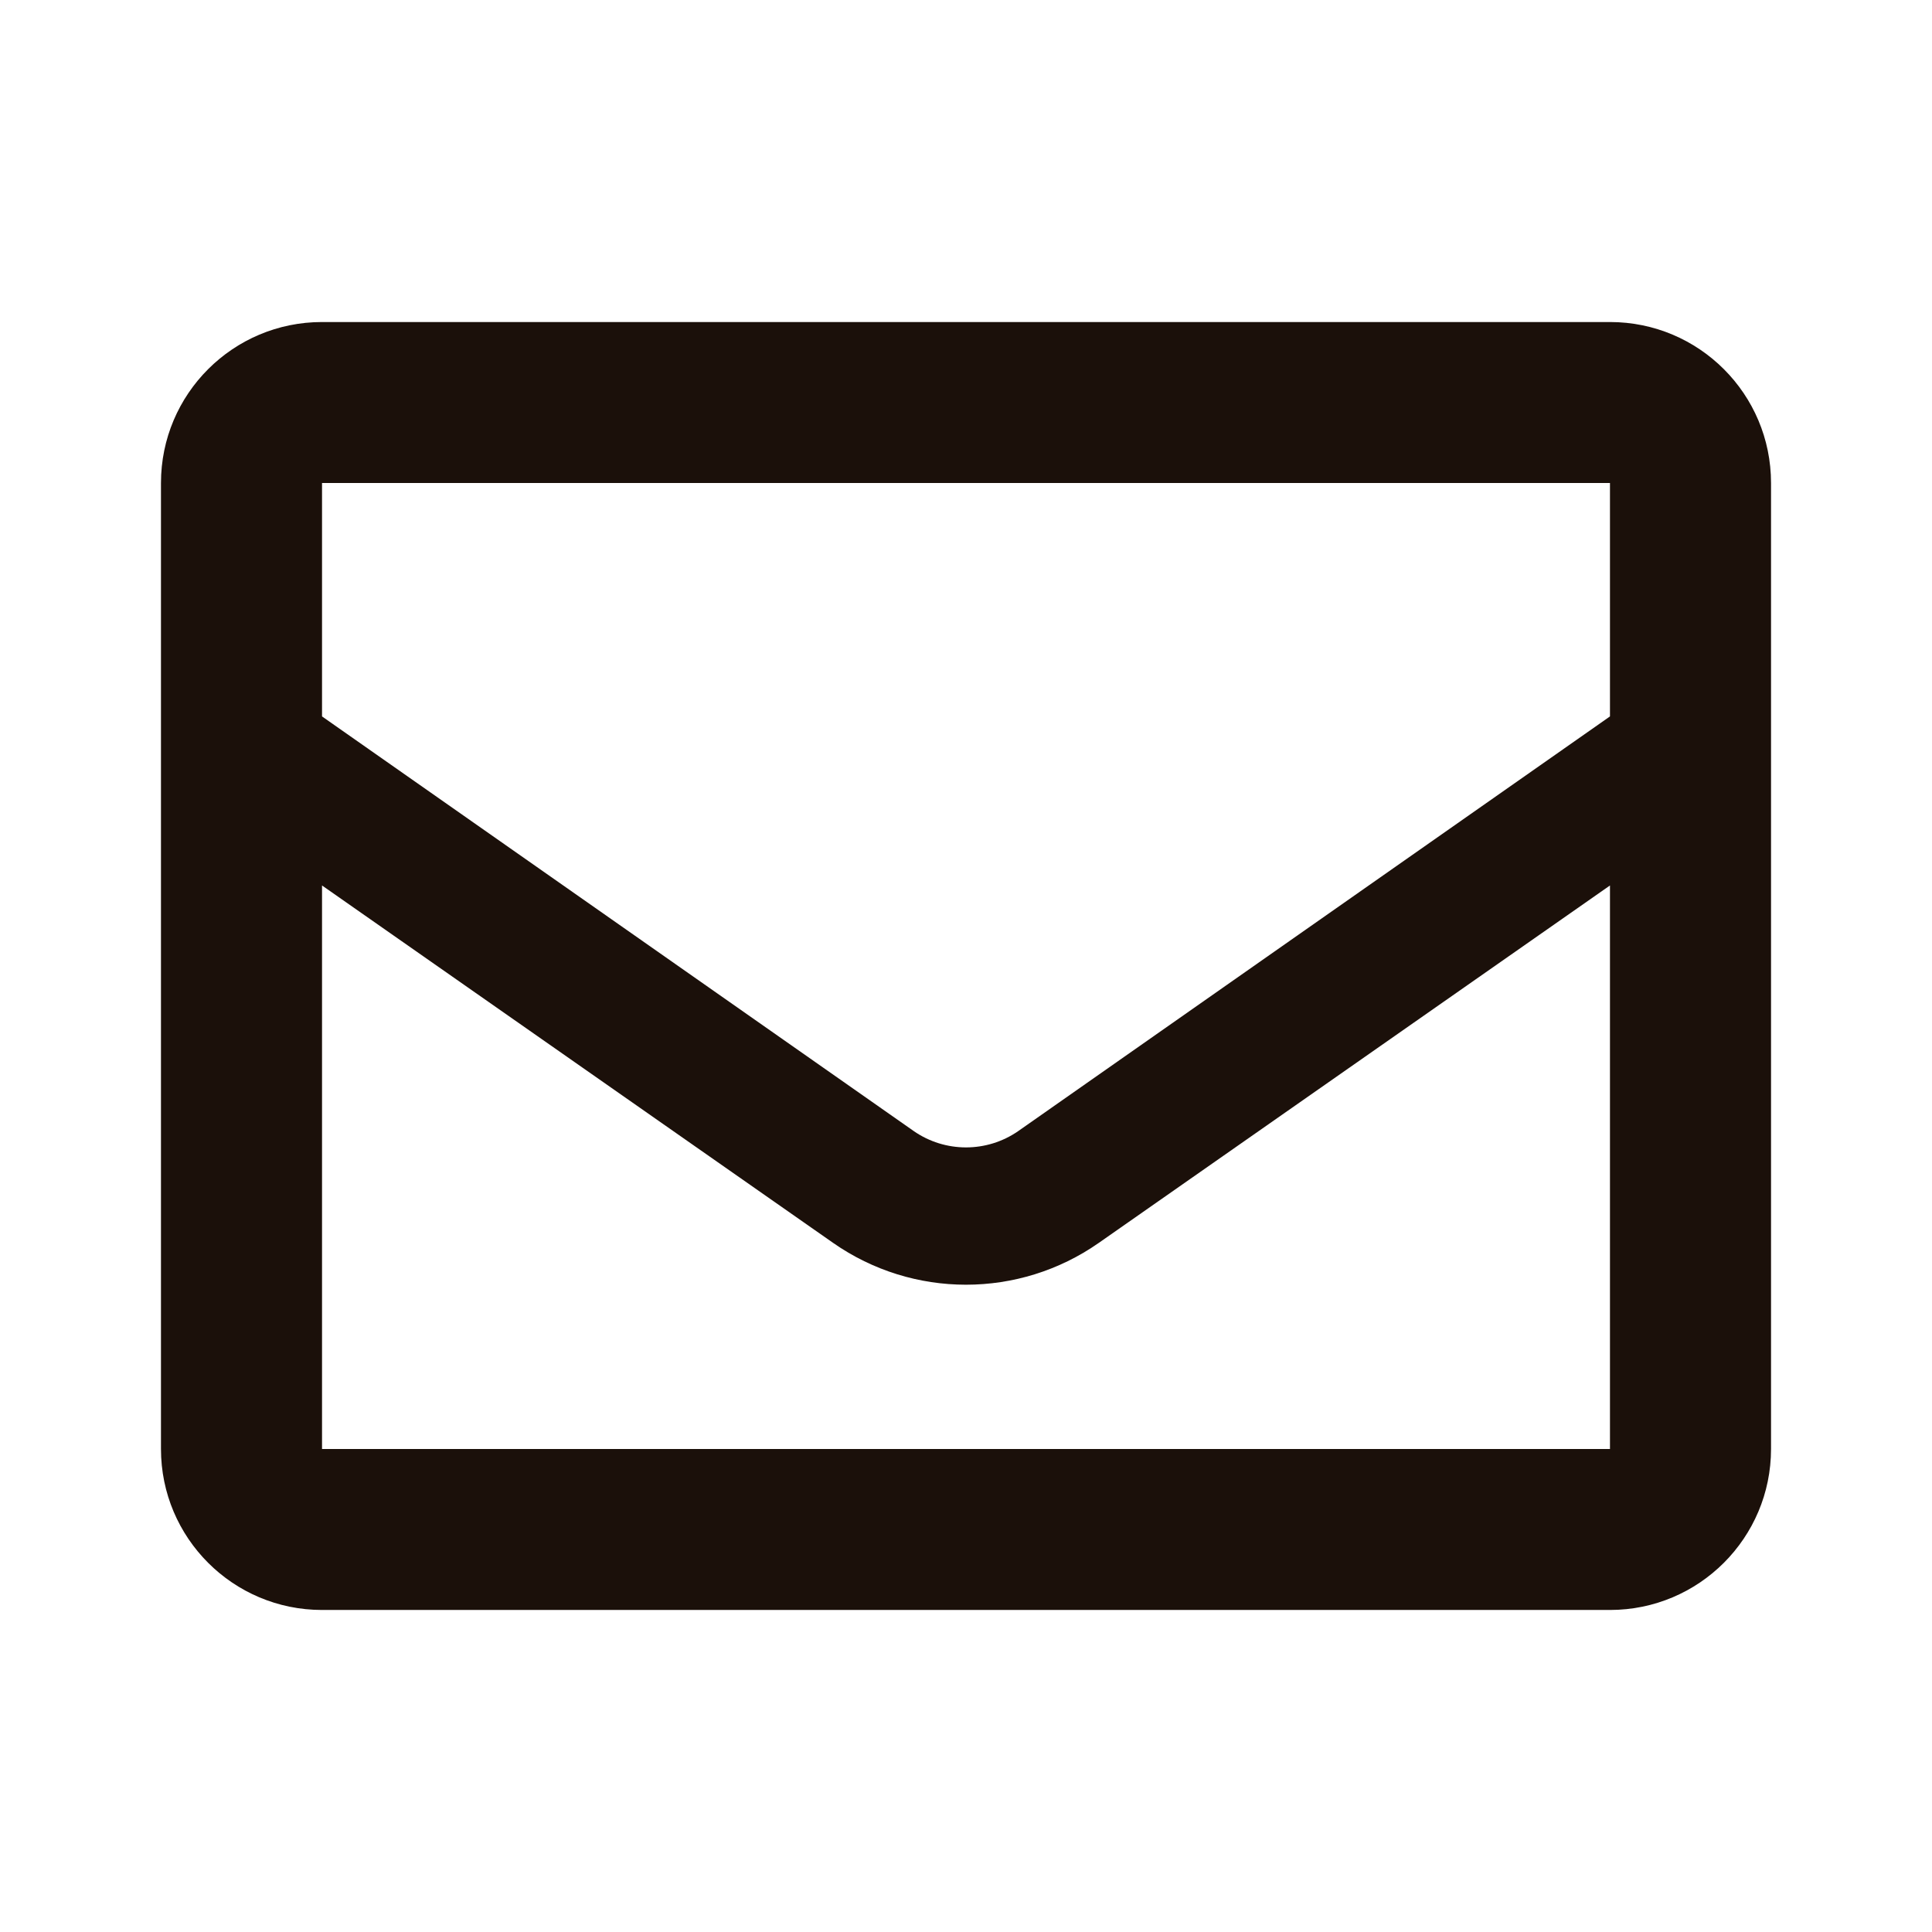
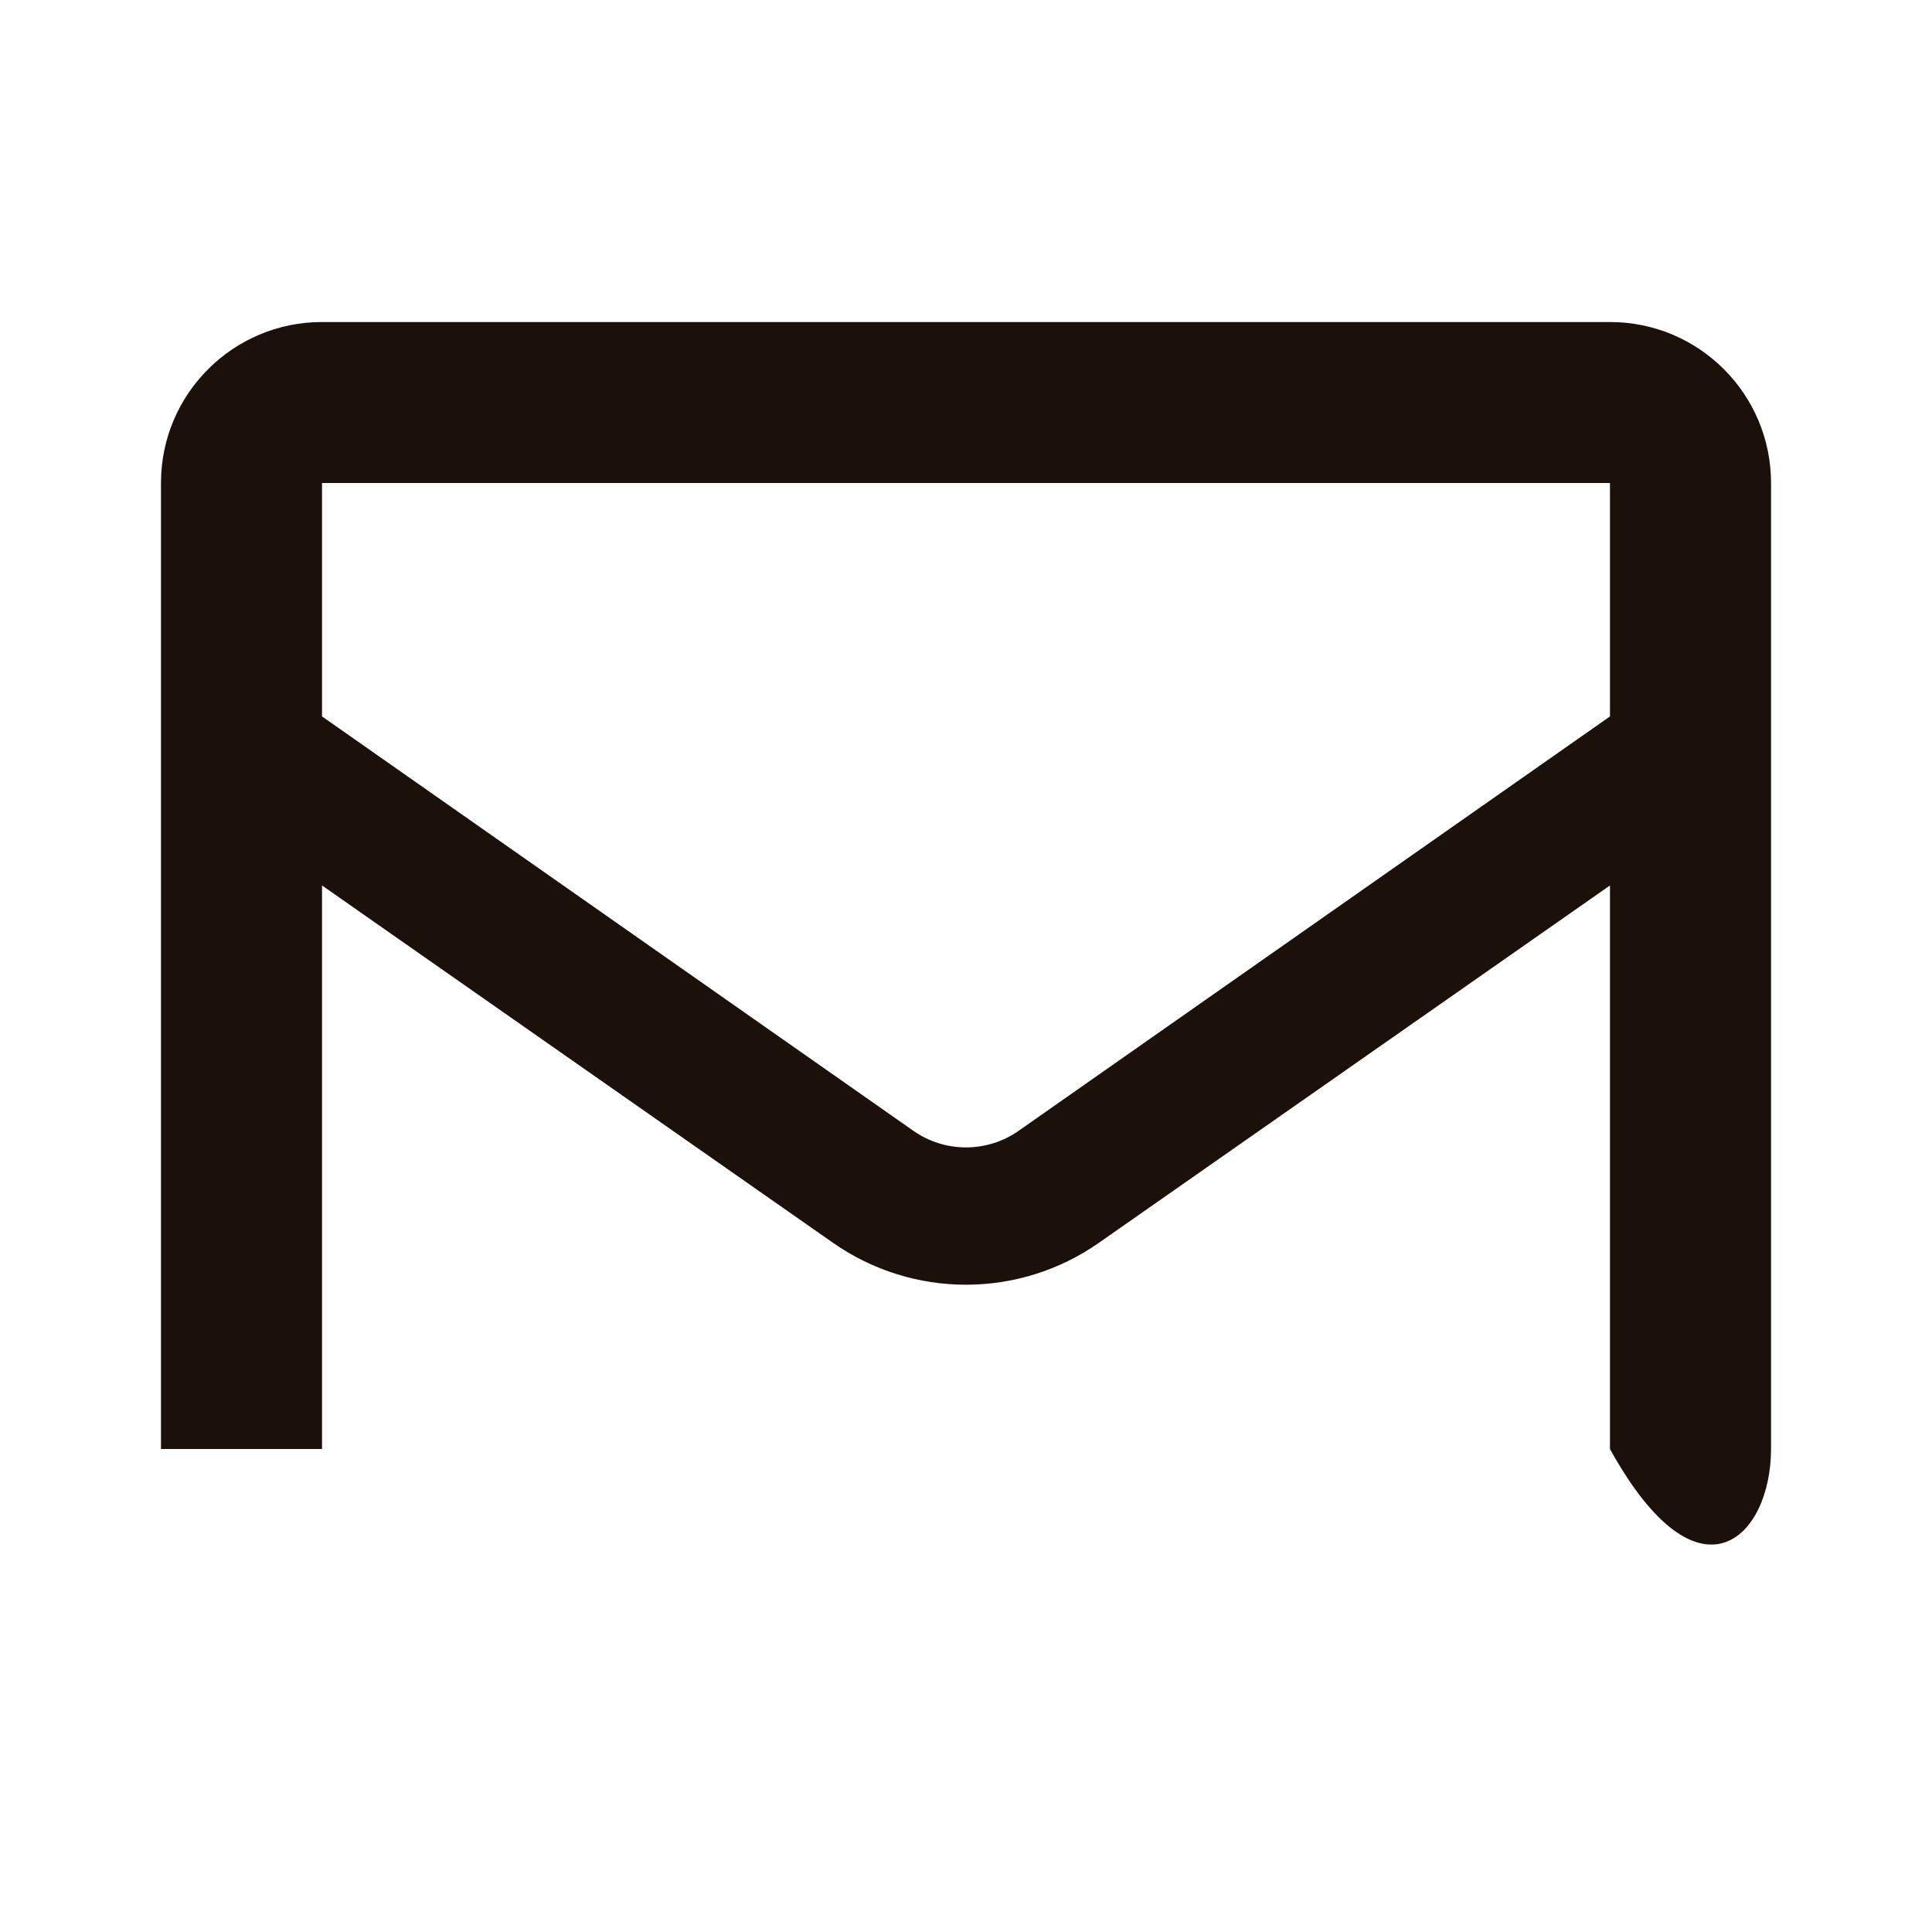
<svg xmlns="http://www.w3.org/2000/svg" width="22" height="22" viewBox="0 0 22 22" fill="none">
-   <path fill-rule="evenodd" clip-rule="evenodd" d="M18.333 3.667H3.667C2.654 3.667 1.833 4.487 1.833 5.5V16.5C1.833 17.512 2.654 18.333 3.667 18.333H18.333C19.346 18.333 20.167 17.512 20.167 16.5V5.5C20.167 4.487 19.346 3.667 18.333 3.667ZM18.333 5.5V8.158L11.596 12.879C11.238 13.128 10.762 13.128 10.404 12.879L3.667 8.158V5.5H18.333ZM3.667 10.083V16.5H18.333V10.083L12.512 14.153C11.604 14.788 10.396 14.788 9.487 14.153L3.667 10.083Z" fill="#1B100A" />
+   <path fill-rule="evenodd" clip-rule="evenodd" d="M18.333 3.667H3.667C2.654 3.667 1.833 4.487 1.833 5.5V16.5H18.333C19.346 18.333 20.167 17.512 20.167 16.5V5.5C20.167 4.487 19.346 3.667 18.333 3.667ZM18.333 5.5V8.158L11.596 12.879C11.238 13.128 10.762 13.128 10.404 12.879L3.667 8.158V5.5H18.333ZM3.667 10.083V16.5H18.333V10.083L12.512 14.153C11.604 14.788 10.396 14.788 9.487 14.153L3.667 10.083Z" fill="#1B100A" />
</svg>